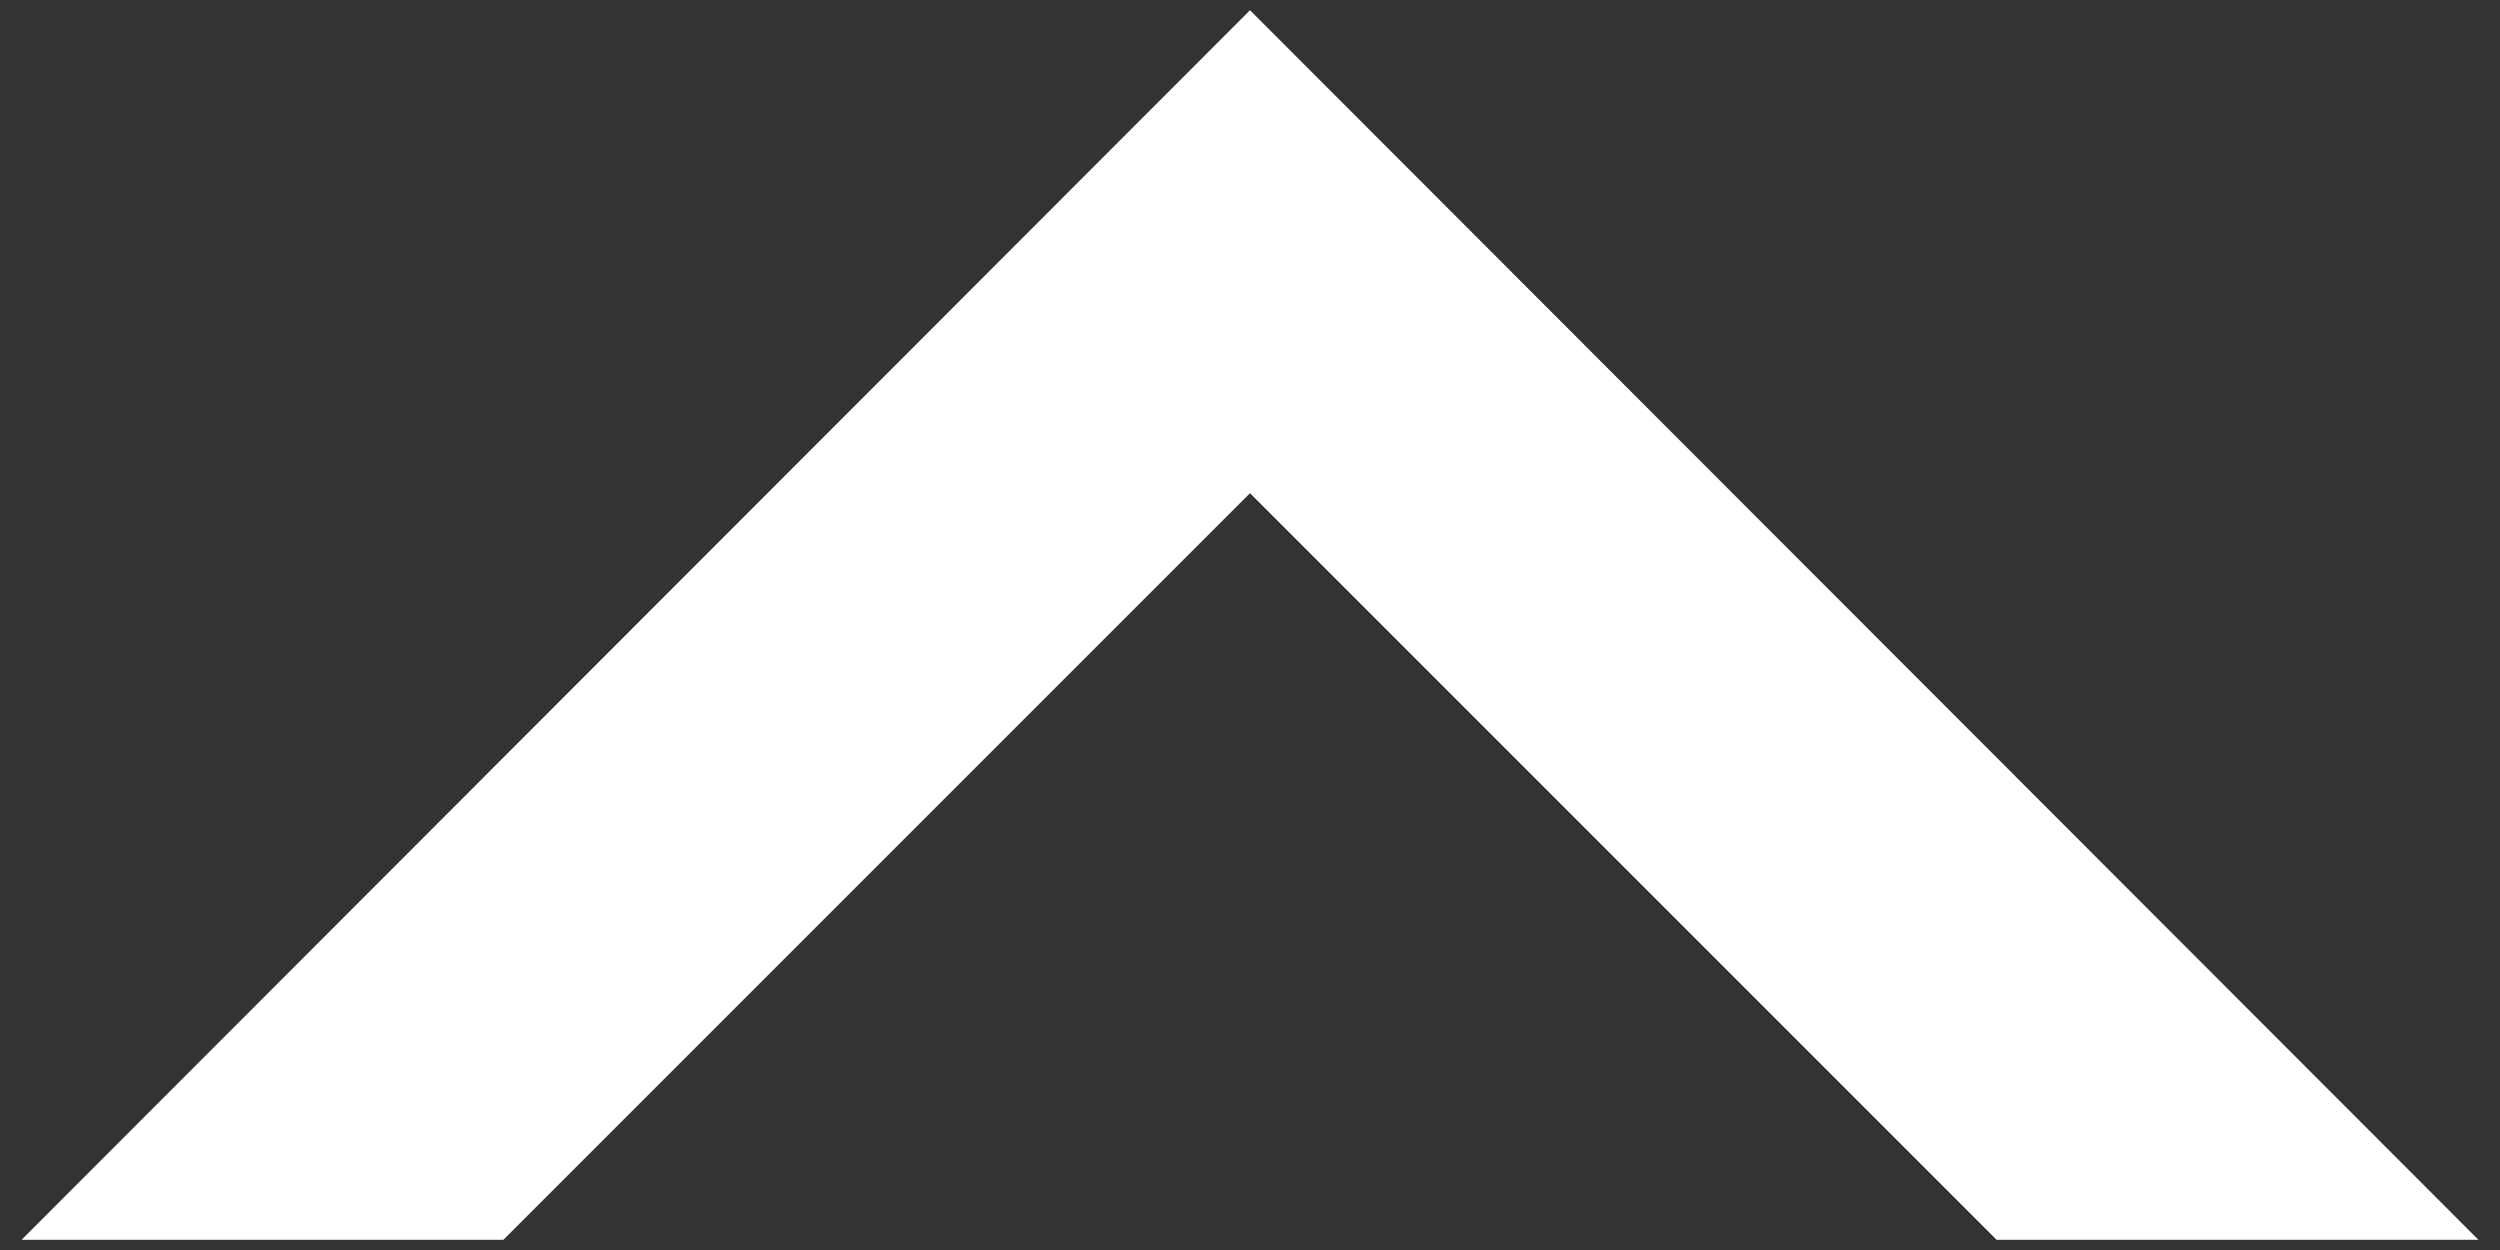
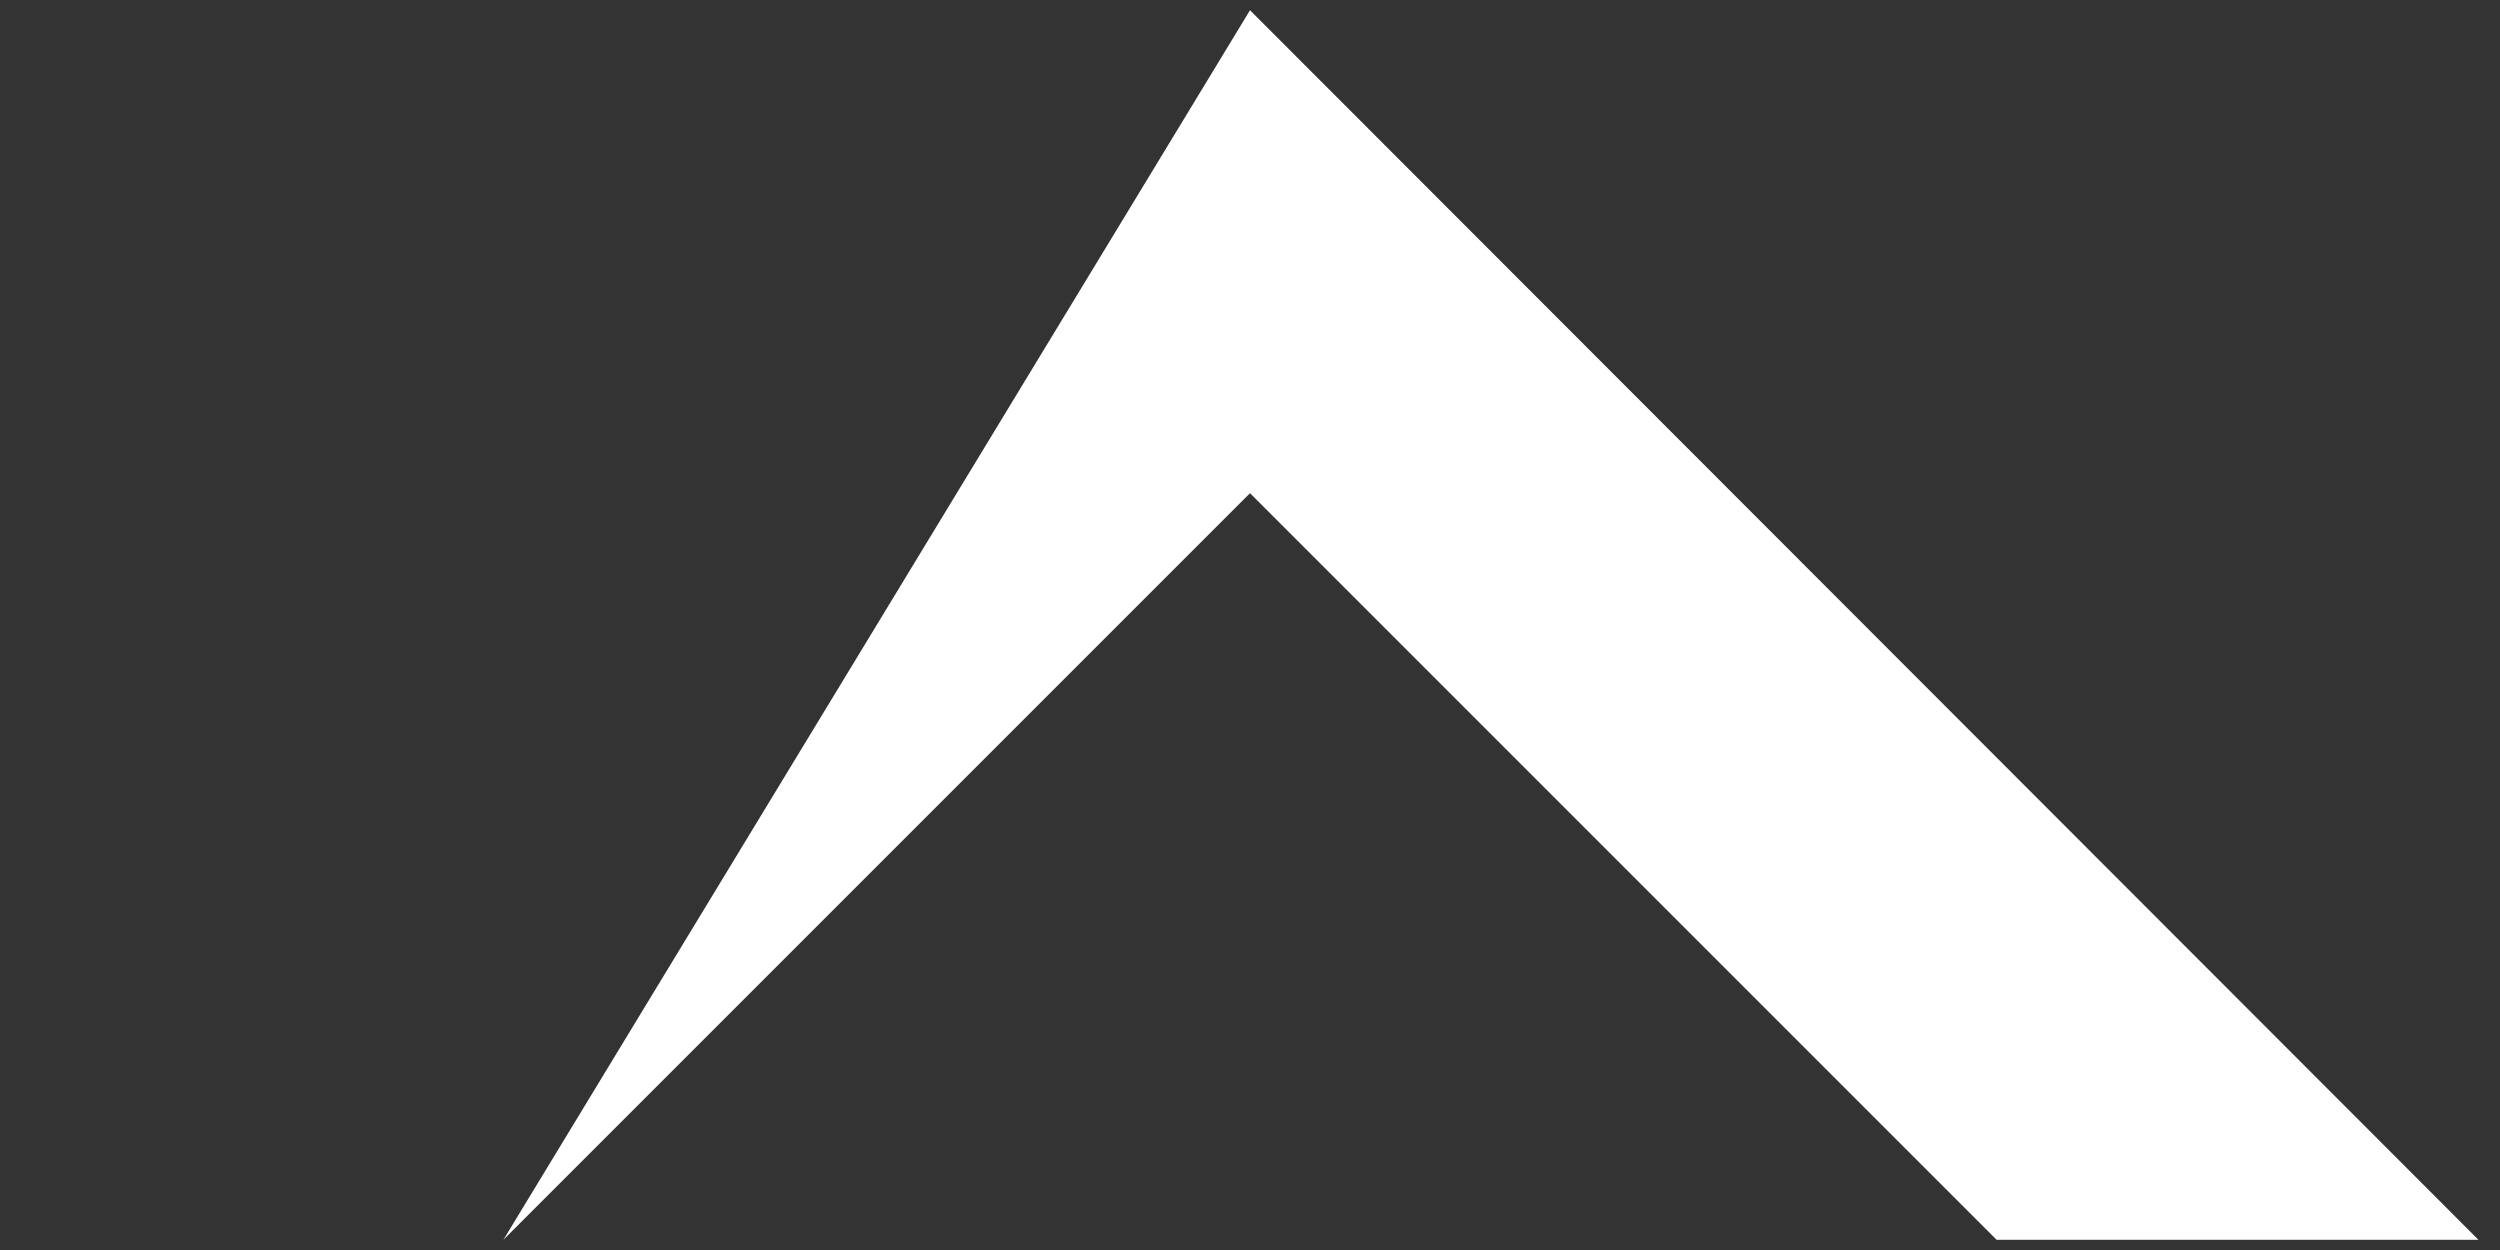
<svg xmlns="http://www.w3.org/2000/svg" width="22" height="11" viewBox="0 0 22 11">
  <rect x="0" y="0" width="22" height="11" fill="#333333" stroke="none" />
-   <path d="M17.57,10.91,11,4.34,4.43,10.91H.19L11,.09,21.81,10.91Z" fill="#fff" />
+   <path d="M17.57,10.91,11,4.34,4.43,10.91L11,.09,21.81,10.91Z" fill="#fff" />
</svg>